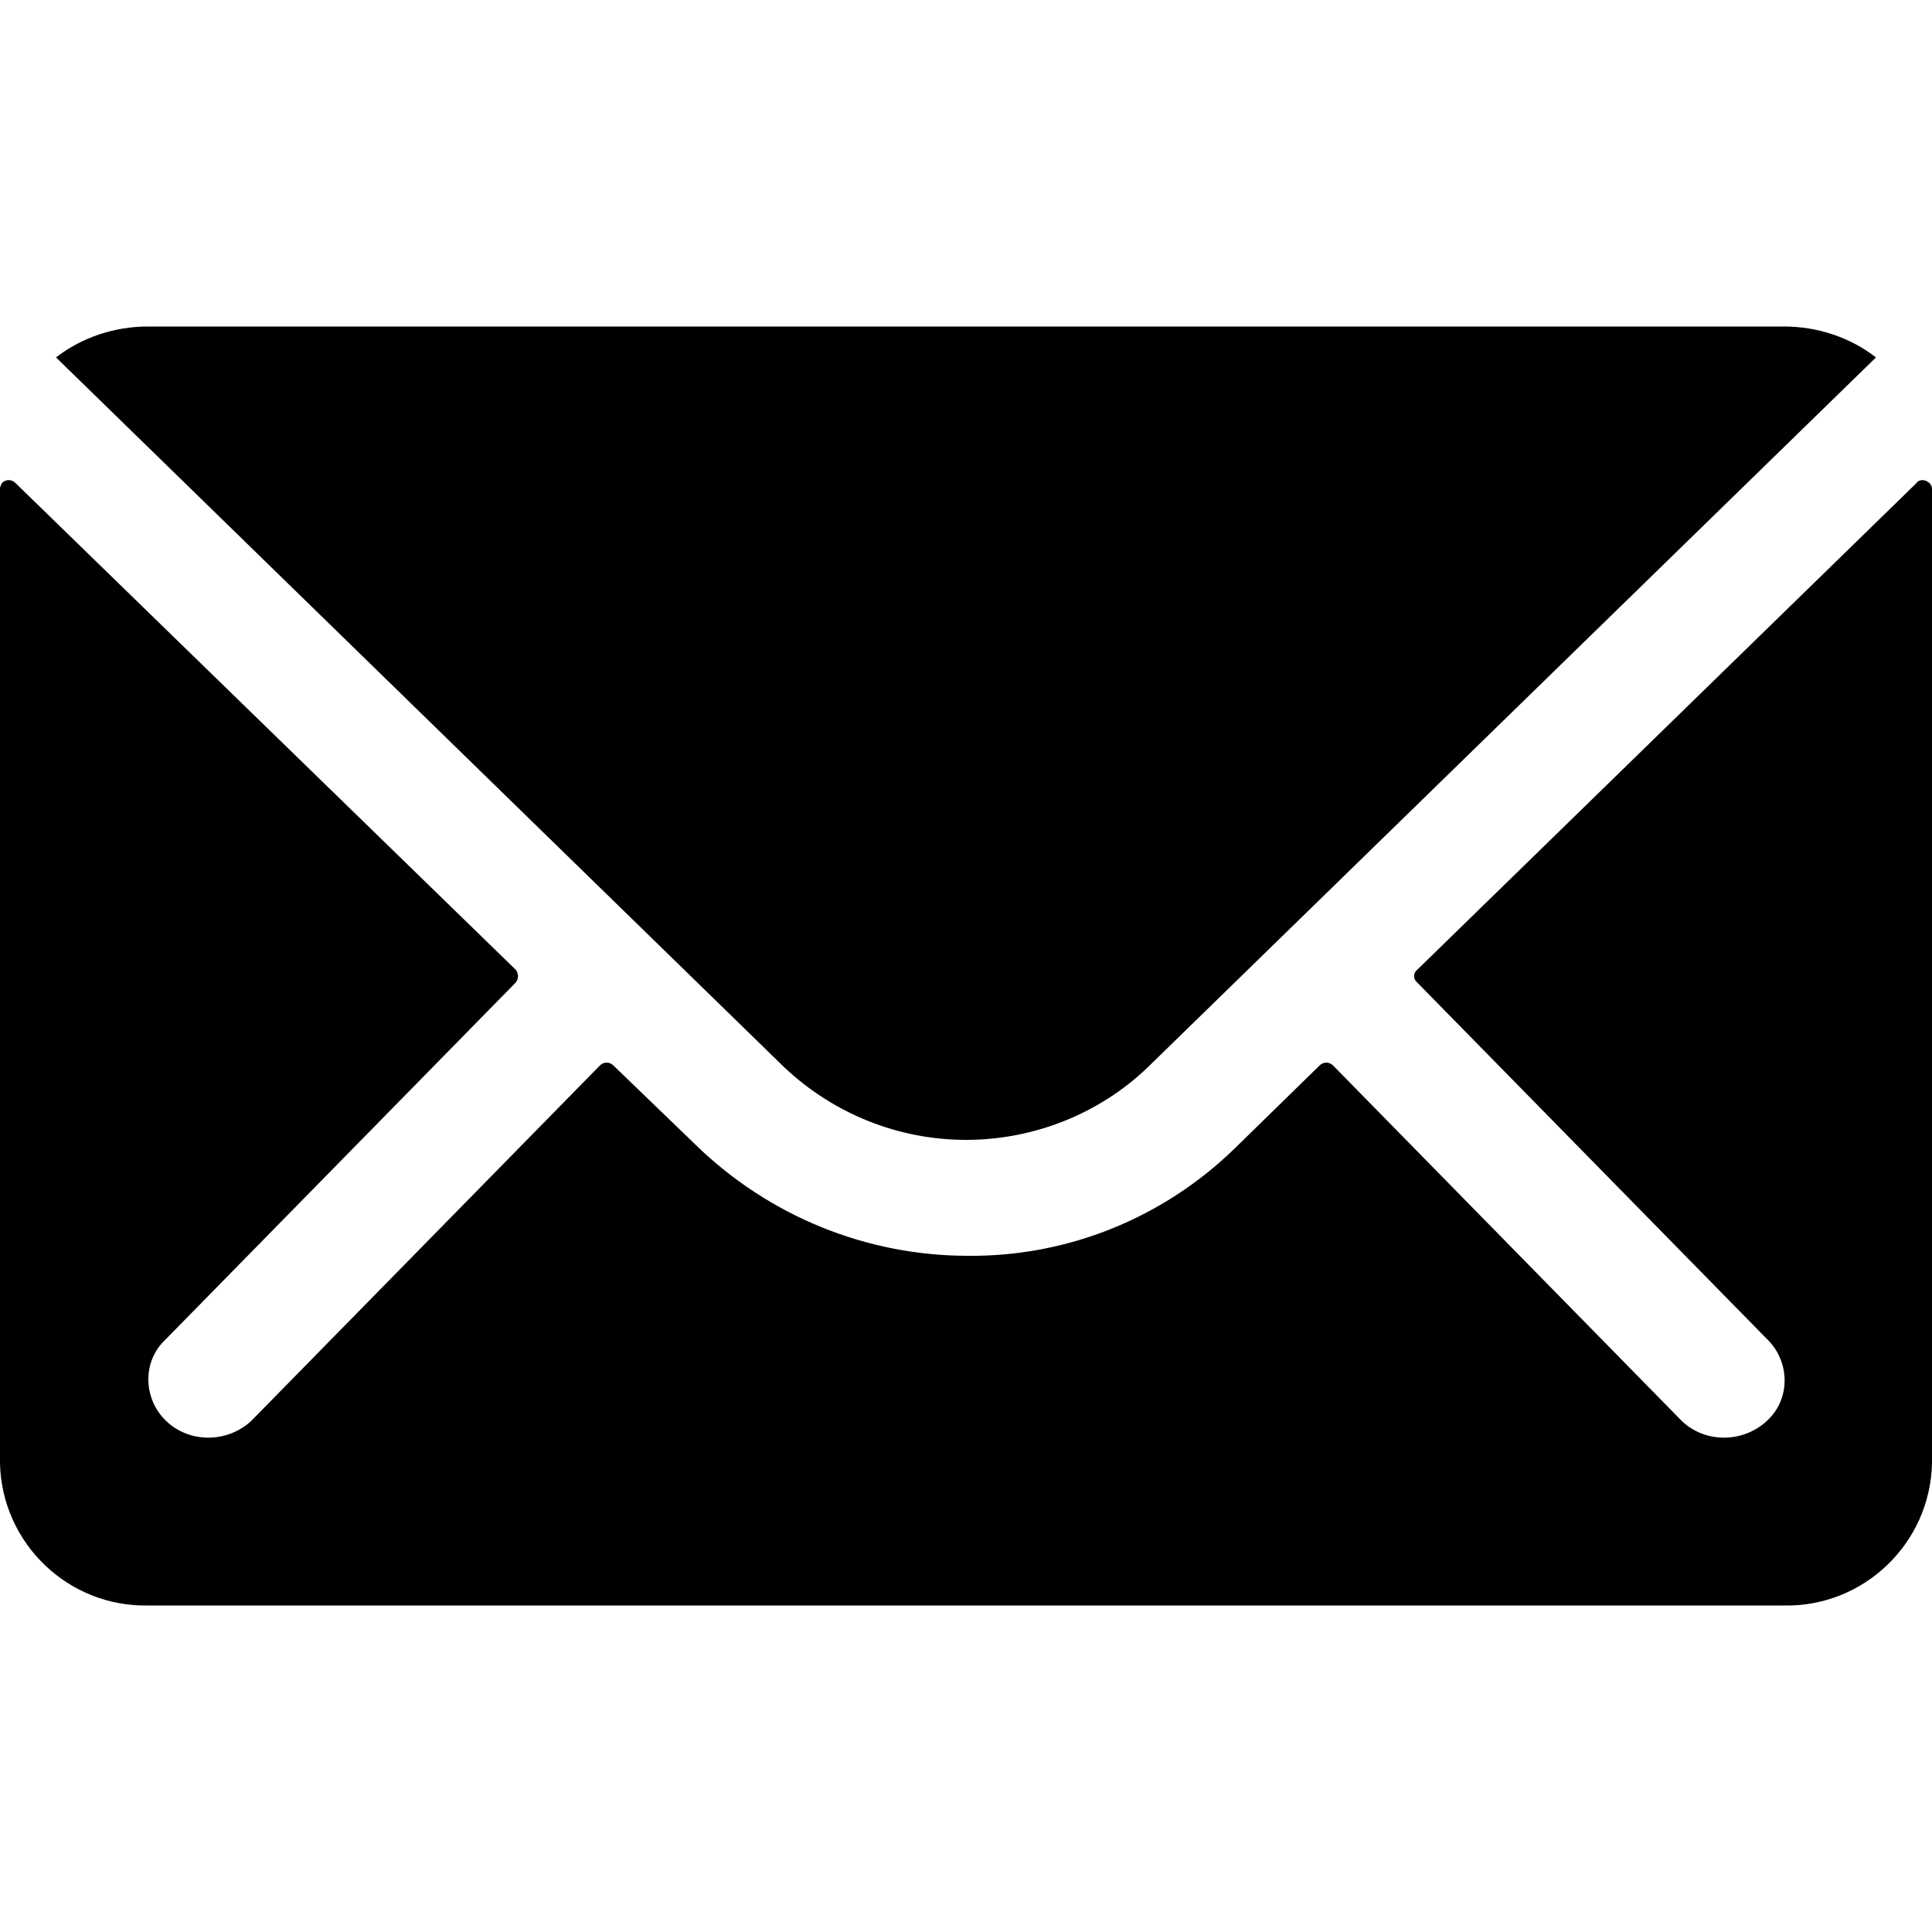
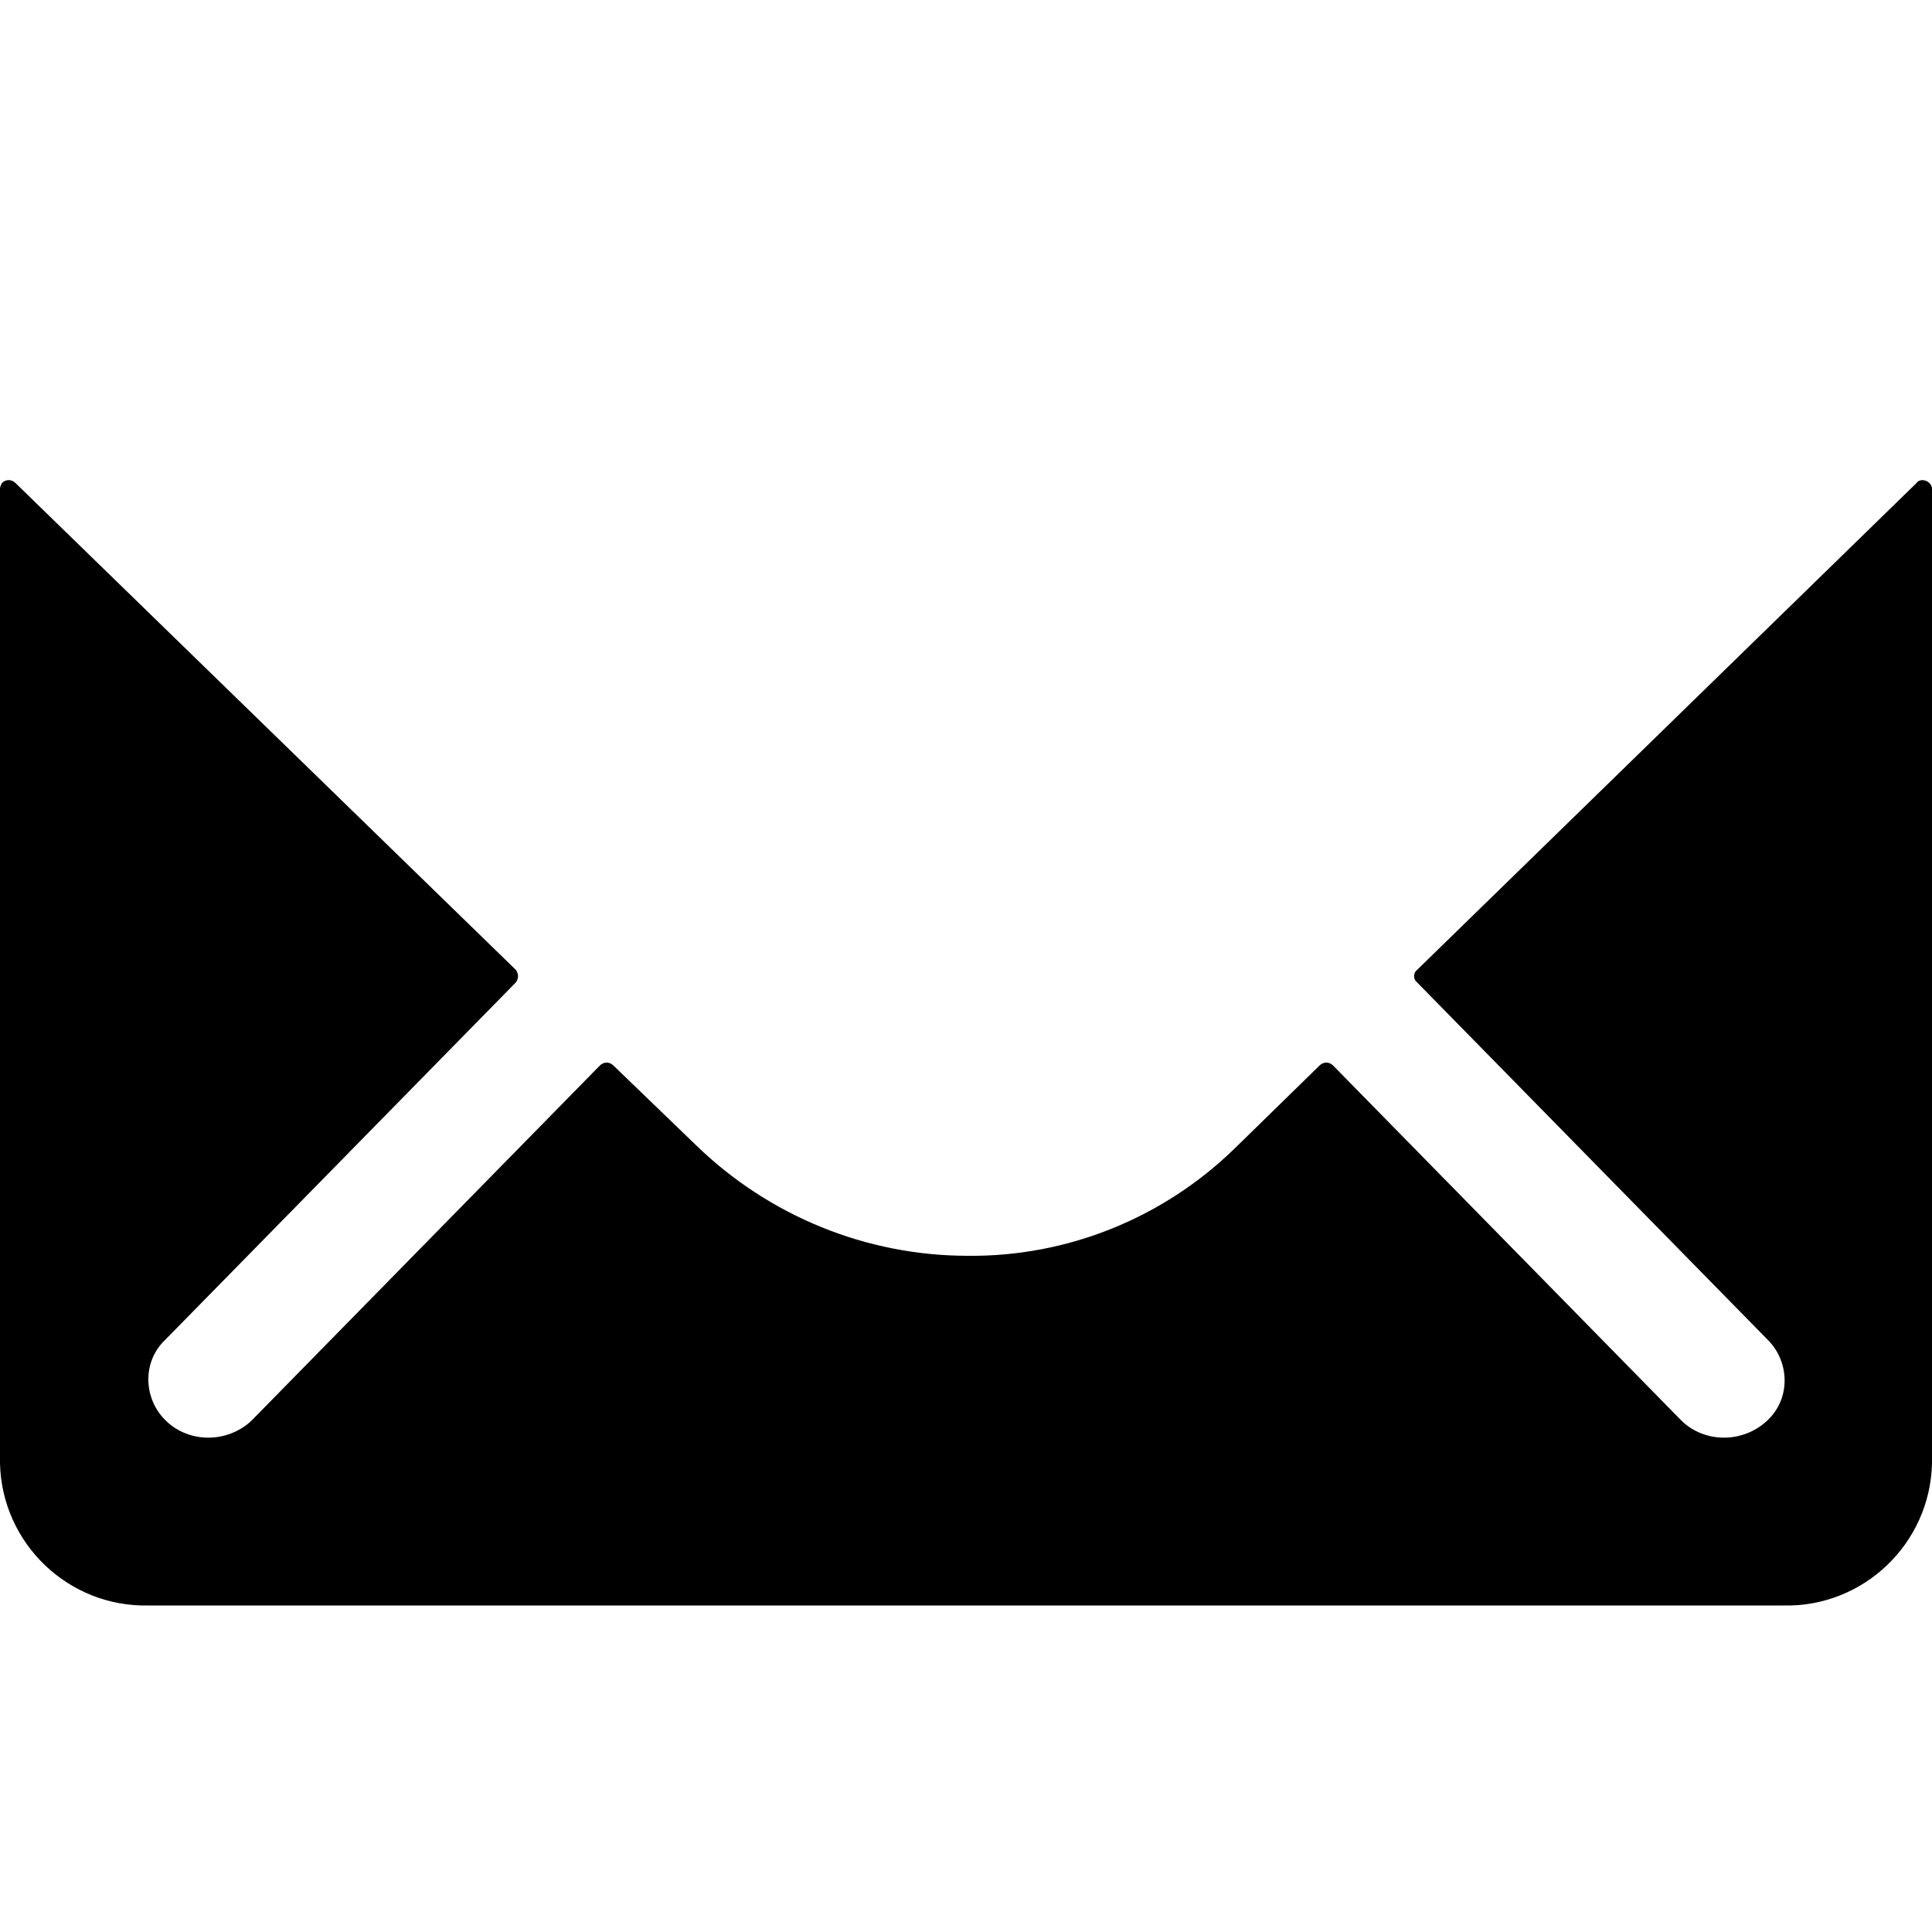
<svg xmlns="http://www.w3.org/2000/svg" version="1.1" id="mail" x="0px" y="0px" viewBox="0 0 200 200">
  <g>
    <path fill="#000000" d="M198.4,50l-51.7,50.4c-0.4,0.3-0.4,0.9-0.1,1.2c0,0,0,0,0.1,0.1l36.2,36.9   c2.3,2.2,2.5,5.9,0.3,8.2c-0.1,0.1-0.2,0.2-0.3,0.3c-2.5,2.3-6.4,2.3-8.8,0l-36.1-36.8c-0.4-0.4-1-0.4-1.4,0l-8.8,8.6   c-7.4,7.2-17.3,11.2-27.6,11.1c-10.5,0-20.6-4.1-28.2-11.5l-8.5-8.2c-0.4-0.4-1-0.4-1.4,0l-36.1,36.8c-2.5,2.3-6.4,2.3-8.8,0   c-2.3-2.2-2.5-5.9-0.3-8.2c0.1-0.1,0.2-0.2,0.3-0.3l36.2-36.9c0.3-0.4,0.3-0.9,0-1.3L1.6,50c-0.4-0.4-1-0.4-1.4,0   C0.1,50.2,0,50.4,0,50.6v100.9c0.2,8.3,7.1,14.9,15.4,14.7h169.2c8.3,0.2,15.2-6.4,15.4-14.7V50.6c0-0.5-0.5-0.9-1-0.9   C198.8,49.7,198.5,49.8,198.4,50z" />
-     <path fill="#000000" d="M100,118c7,0,13.8-2.7,18.8-7.5L194.2,37c-2.7-2.1-6.1-3.2-9.5-3.2H15.3   c-3.4,0-6.8,1.1-9.5,3.2l75.4,73.5C86.3,115.3,93,118,100,118z" />
  </g>
</svg>